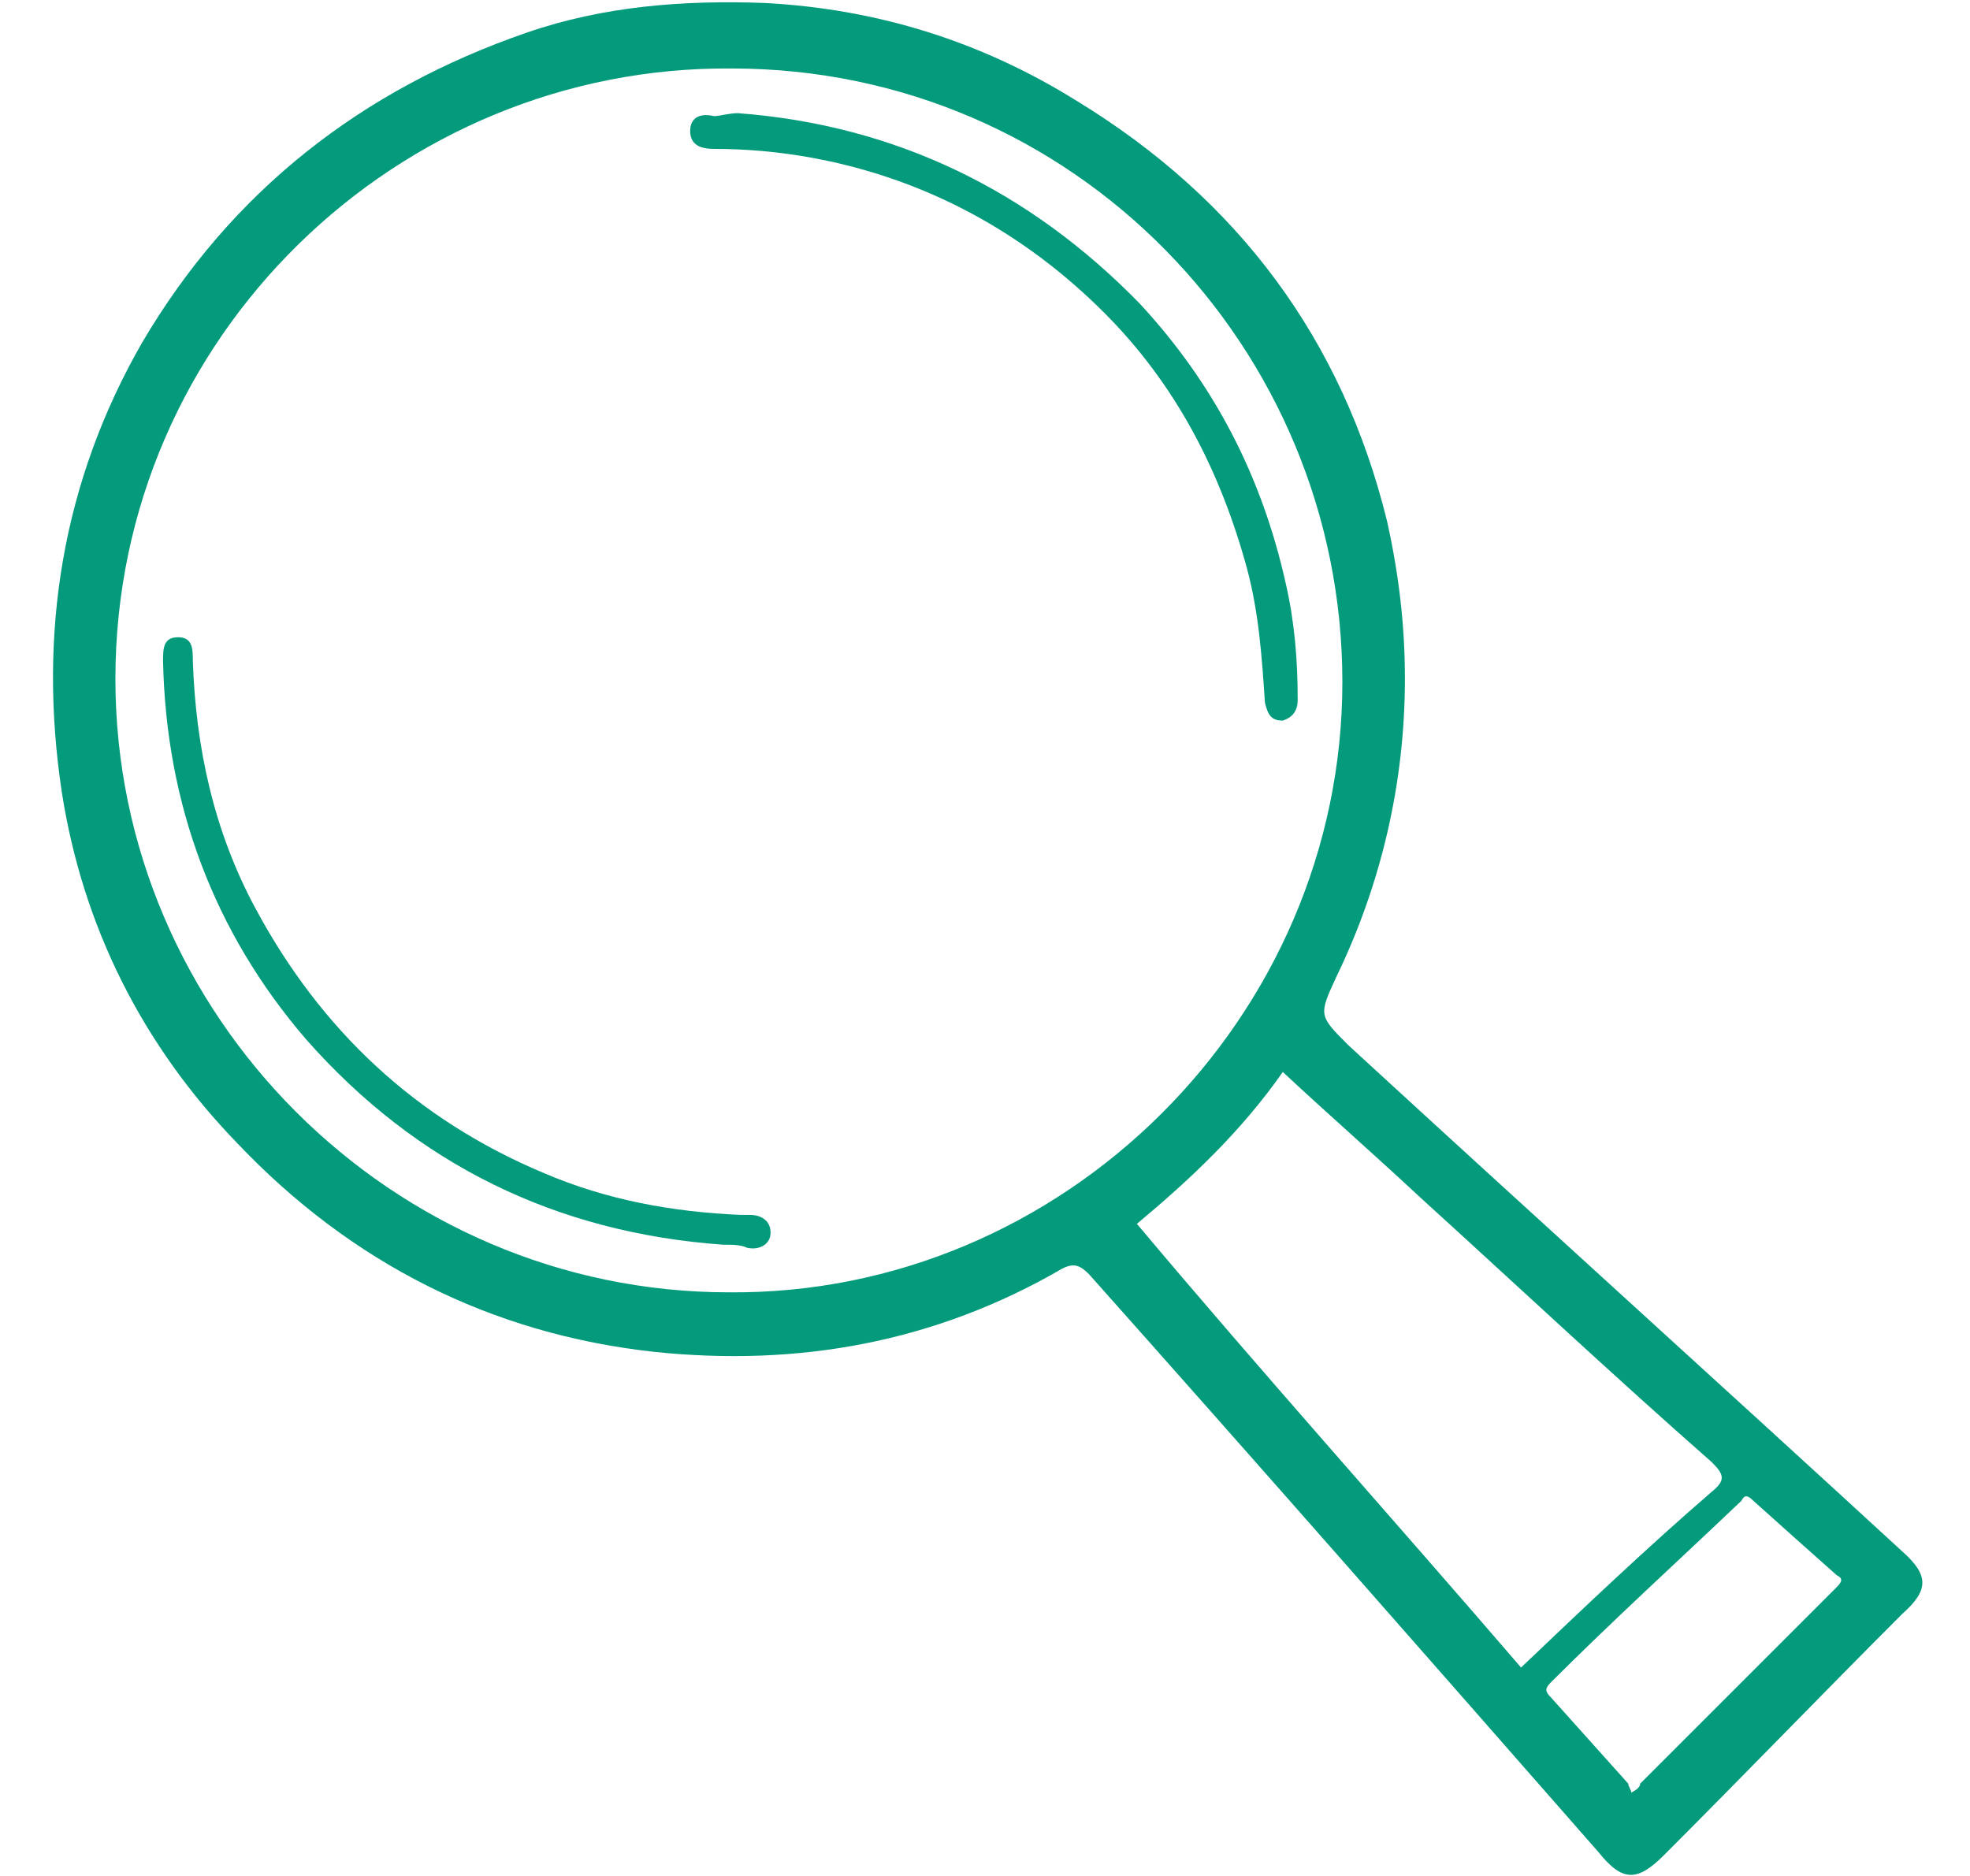
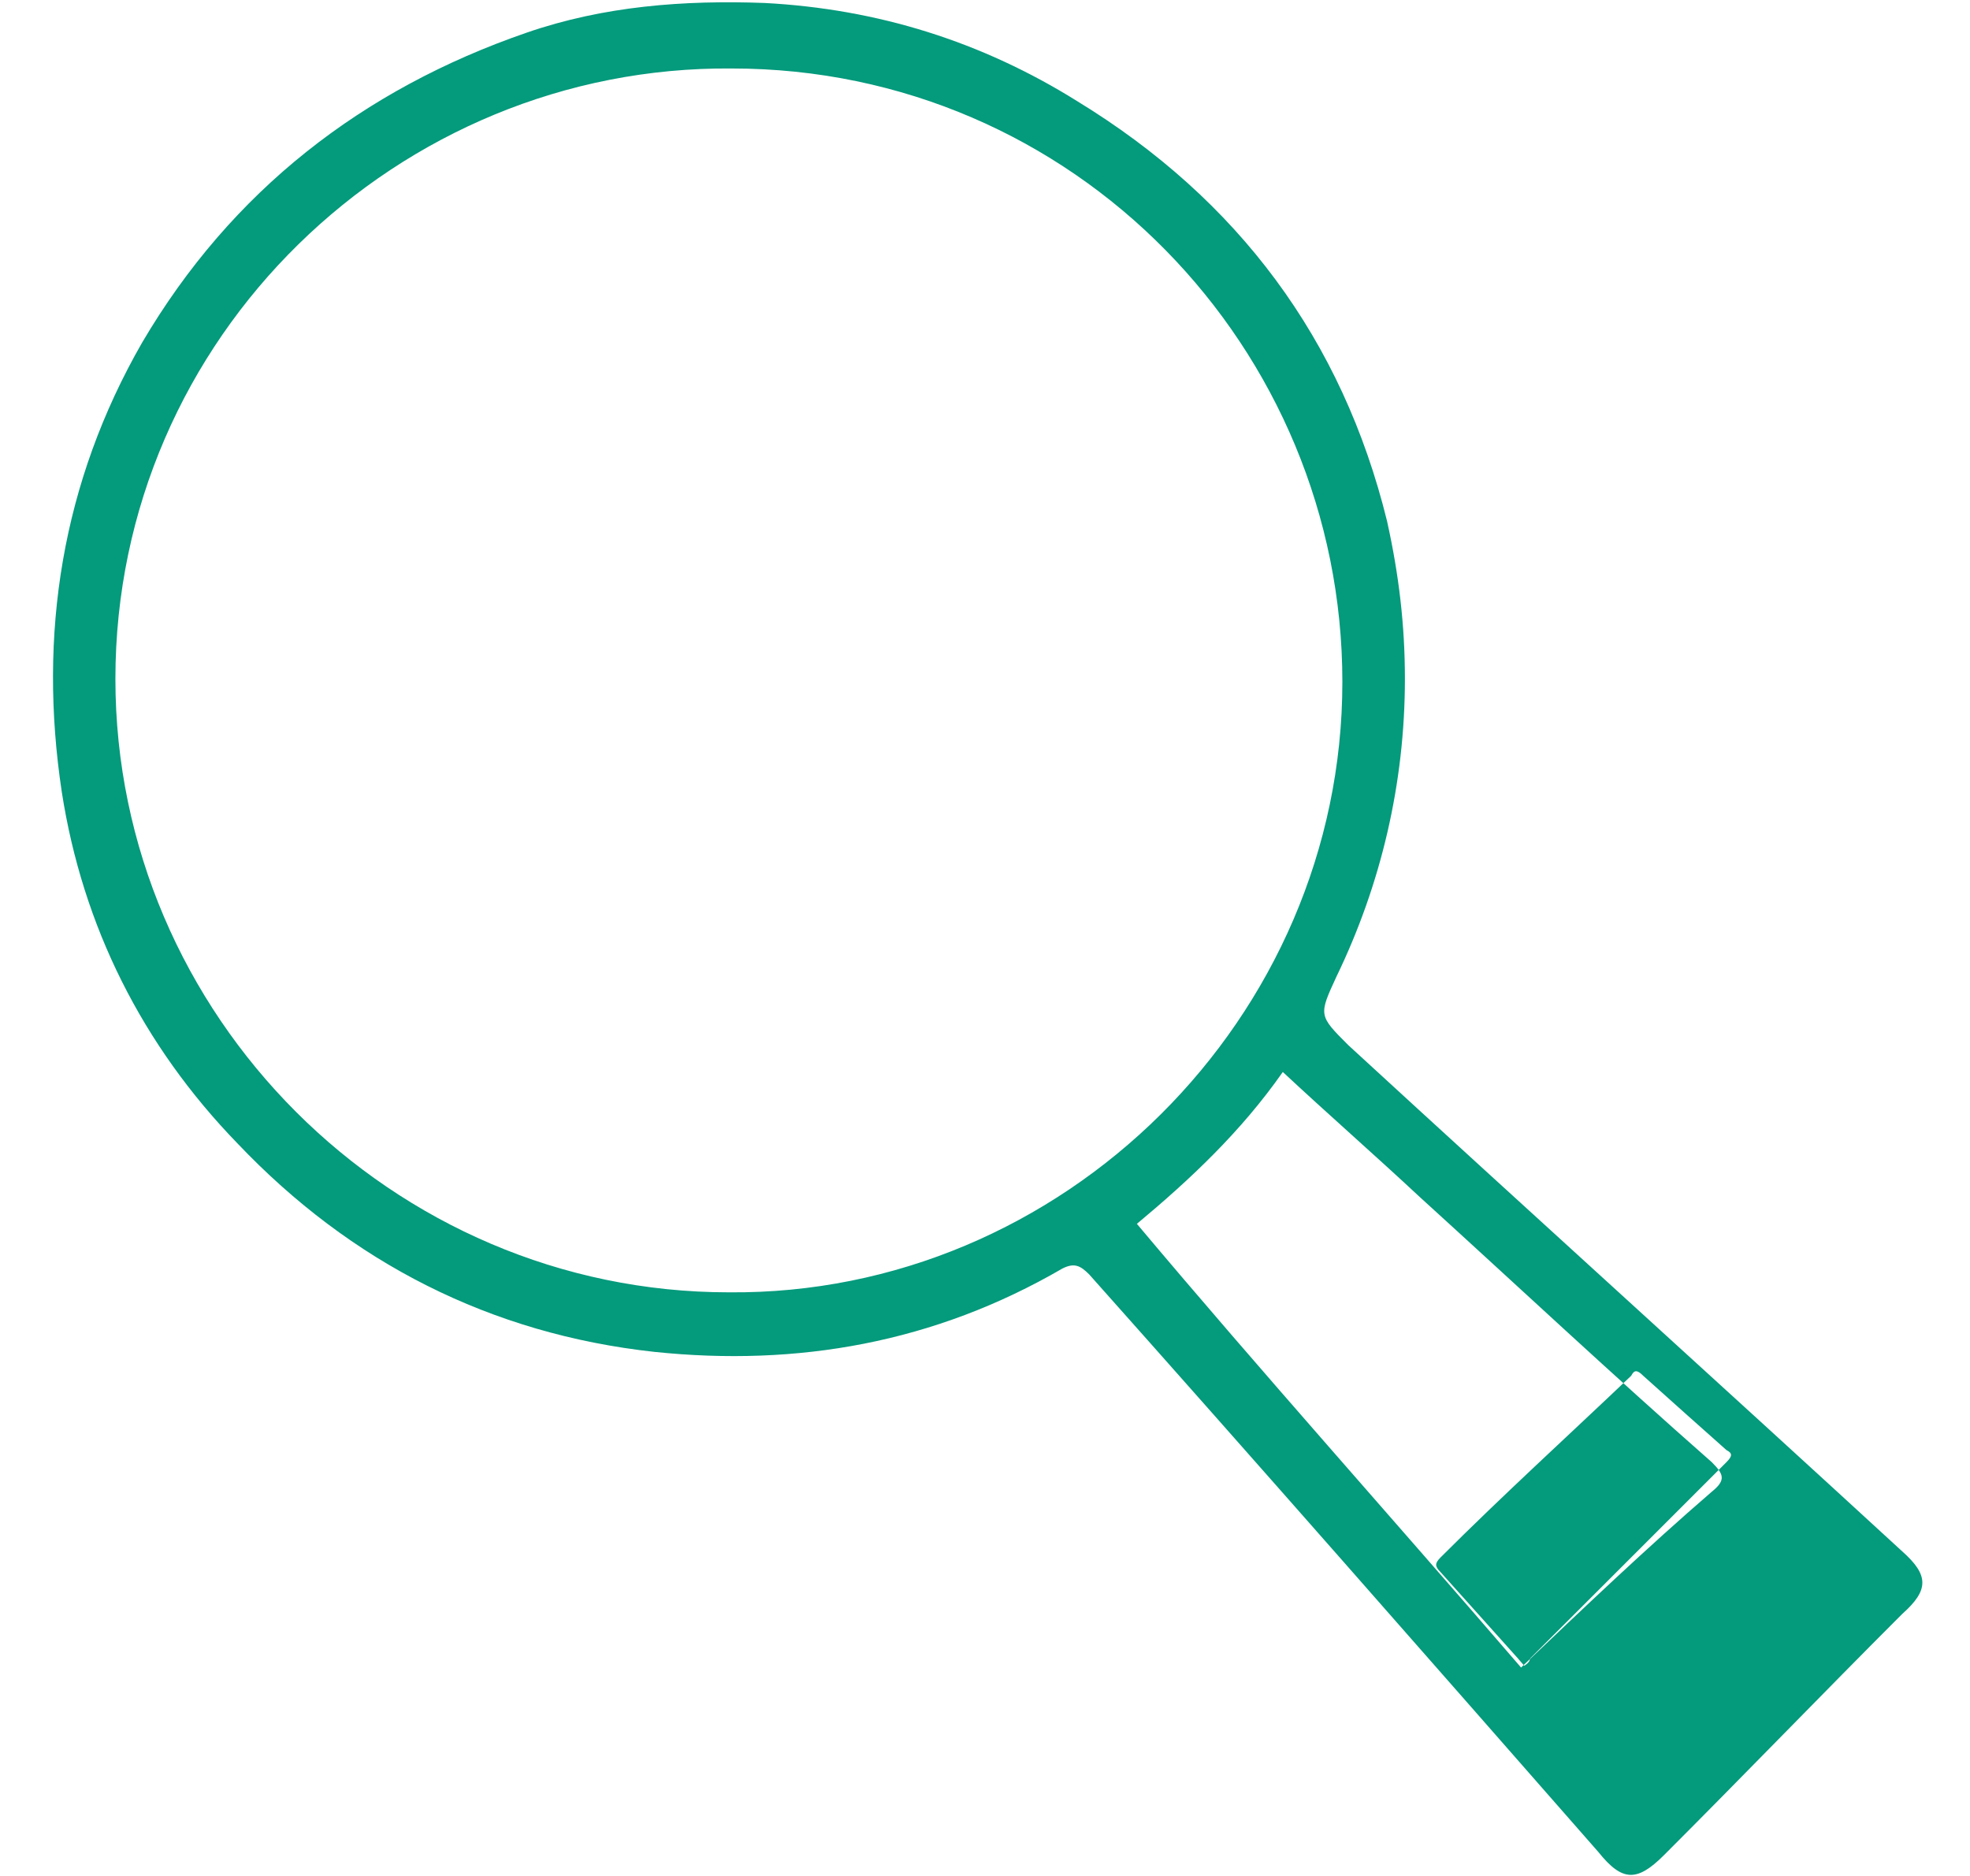
<svg xmlns="http://www.w3.org/2000/svg" version="1.1" id="Layer_1" x="0px" y="0px" viewBox="0 0 63 63" style="enable-background:new 0 0 63 63;" xml:space="preserve" height="60px">
  <style type="text/css">
	.st0{fill:#049A7C;}
</style>
  <g>
-     <path class="st0" d="M45.6,22.8c0,3.5-0.8,6.9-2.3,10c-0.6,1.3-0.6,1.3,0.4,2.3c6.2,5.7,12.4,11.3,18.6,17c0.9,0.8,0.9,1.3,0,2.1   c-2.7,2.7-5.3,5.4-8,8.1c-0.9,0.9-1.4,0.9-2.2-0.1c-5.7-6.5-11.4-13-17.1-19.4c-0.3-0.3-0.5-0.4-0.9-0.2c-4.3,2.5-8.9,3.3-13.7,2.8   c-5.5-0.6-10.2-3-14-7c-3.2-3.3-5.2-7.3-5.9-11.8c-0.8-5.3,0-10.4,2.7-15.1c3-5.1,7.4-8.5,12.9-10.4c2.6-0.9,5.3-1.1,8-1   c3.8,0.2,7.3,1.3,10.5,3.3c5.4,3.3,8.9,8,10.4,14.1C45.4,19.3,45.6,21,45.6,22.8z M22.9,43.4c11.2,0.1,20.6-9.2,20.6-20.5   c0-11.2-9-20.6-20.5-20.6C11.8,2.2,2.3,11.3,2.3,22.8C2.3,34.1,11.6,43.4,22.9,43.4z M49.5,56c2.1-2,4.2-4,6.4-5.9   c0.5-0.4,0.4-0.6,0-1c-3.3-2.9-6.5-5.9-9.8-8.9c-1.5-1.4-3.1-2.8-4.6-4.2c-1.4,2-3.1,3.6-4.9,5.1C40.8,46.1,45.2,51,49.5,56z    M53.2,60.2c0.2-0.1,0.3-0.2,0.3-0.3c2.2-2.2,4.4-4.4,6.6-6.6c0.2-0.2,0.2-0.3,0-0.4c-0.9-0.8-1.8-1.6-2.8-2.5   c-0.2-0.2-0.3-0.2-0.4,0c-2.1,2-4.3,4-6.4,6.1c-0.2,0.2-0.2,0.3,0,0.5c0.9,1,1.7,1.9,2.6,2.9C53.1,60,53.2,60.1,53.2,60.2z" />
-     <path class="st0" d="M23.2,3.8c5.3,0.4,9.8,2.6,13.5,6.4c2.5,2.7,4.1,5.8,4.9,9.4c0.3,1.3,0.4,2.6,0.4,3.9c0,0.4-0.2,0.6-0.5,0.7   c-0.4,0-0.5-0.2-0.6-0.6c-0.1-1.5-0.2-3-0.6-4.5c-0.9-3.3-2.4-6.2-4.8-8.6c-2.7-2.7-6-4.5-9.8-5.2c-1.1-0.2-2.2-0.3-3.3-0.3   c-0.4,0-0.8-0.1-0.8-0.6c0-0.5,0.4-0.6,0.8-0.5C22.6,3.9,22.9,3.8,23.2,3.8z" />
-     <path class="st0" d="M22.7,41.8c-5.6-0.4-10.3-2.7-14-6.9C5.6,31.3,4,27,3.9,22.2c0-0.4,0-0.8,0.5-0.8c0.5,0,0.5,0.4,0.5,0.8   c0.1,2.9,0.7,5.7,2.1,8.3c2.2,4.1,5.4,7.1,9.7,8.9c2.1,0.9,4.3,1.3,6.6,1.4c0.1,0,0.2,0,0.3,0c0.4,0,0.7,0.2,0.7,0.6   c0,0.4-0.4,0.6-0.8,0.5C23.3,41.8,23,41.8,22.7,41.8z" />
+     <path class="st0" d="M45.6,22.8c0,3.5-0.8,6.9-2.3,10c-0.6,1.3-0.6,1.3,0.4,2.3c6.2,5.7,12.4,11.3,18.6,17c0.9,0.8,0.9,1.3,0,2.1   c-2.7,2.7-5.3,5.4-8,8.1c-0.9,0.9-1.4,0.9-2.2-0.1c-5.7-6.5-11.4-13-17.1-19.4c-0.3-0.3-0.5-0.4-0.9-0.2c-4.3,2.5-8.9,3.3-13.7,2.8   c-5.5-0.6-10.2-3-14-7c-3.2-3.3-5.2-7.3-5.9-11.8c-0.8-5.3,0-10.4,2.7-15.1c3-5.1,7.4-8.5,12.9-10.4c2.6-0.9,5.3-1.1,8-1   c3.8,0.2,7.3,1.3,10.5,3.3c5.4,3.3,8.9,8,10.4,14.1C45.4,19.3,45.6,21,45.6,22.8z M22.9,43.4c11.2,0.1,20.6-9.2,20.6-20.5   c0-11.2-9-20.6-20.5-20.6C11.8,2.2,2.3,11.3,2.3,22.8C2.3,34.1,11.6,43.4,22.9,43.4z M49.5,56c2.1-2,4.2-4,6.4-5.9   c0.5-0.4,0.4-0.6,0-1c-3.3-2.9-6.5-5.9-9.8-8.9c-1.5-1.4-3.1-2.8-4.6-4.2c-1.4,2-3.1,3.6-4.9,5.1C40.8,46.1,45.2,51,49.5,56z    c0.2-0.1,0.3-0.2,0.3-0.3c2.2-2.2,4.4-4.4,6.6-6.6c0.2-0.2,0.2-0.3,0-0.4c-0.9-0.8-1.8-1.6-2.8-2.5   c-0.2-0.2-0.3-0.2-0.4,0c-2.1,2-4.3,4-6.4,6.1c-0.2,0.2-0.2,0.3,0,0.5c0.9,1,1.7,1.9,2.6,2.9C53.1,60,53.2,60.1,53.2,60.2z" />
  </g>
</svg>